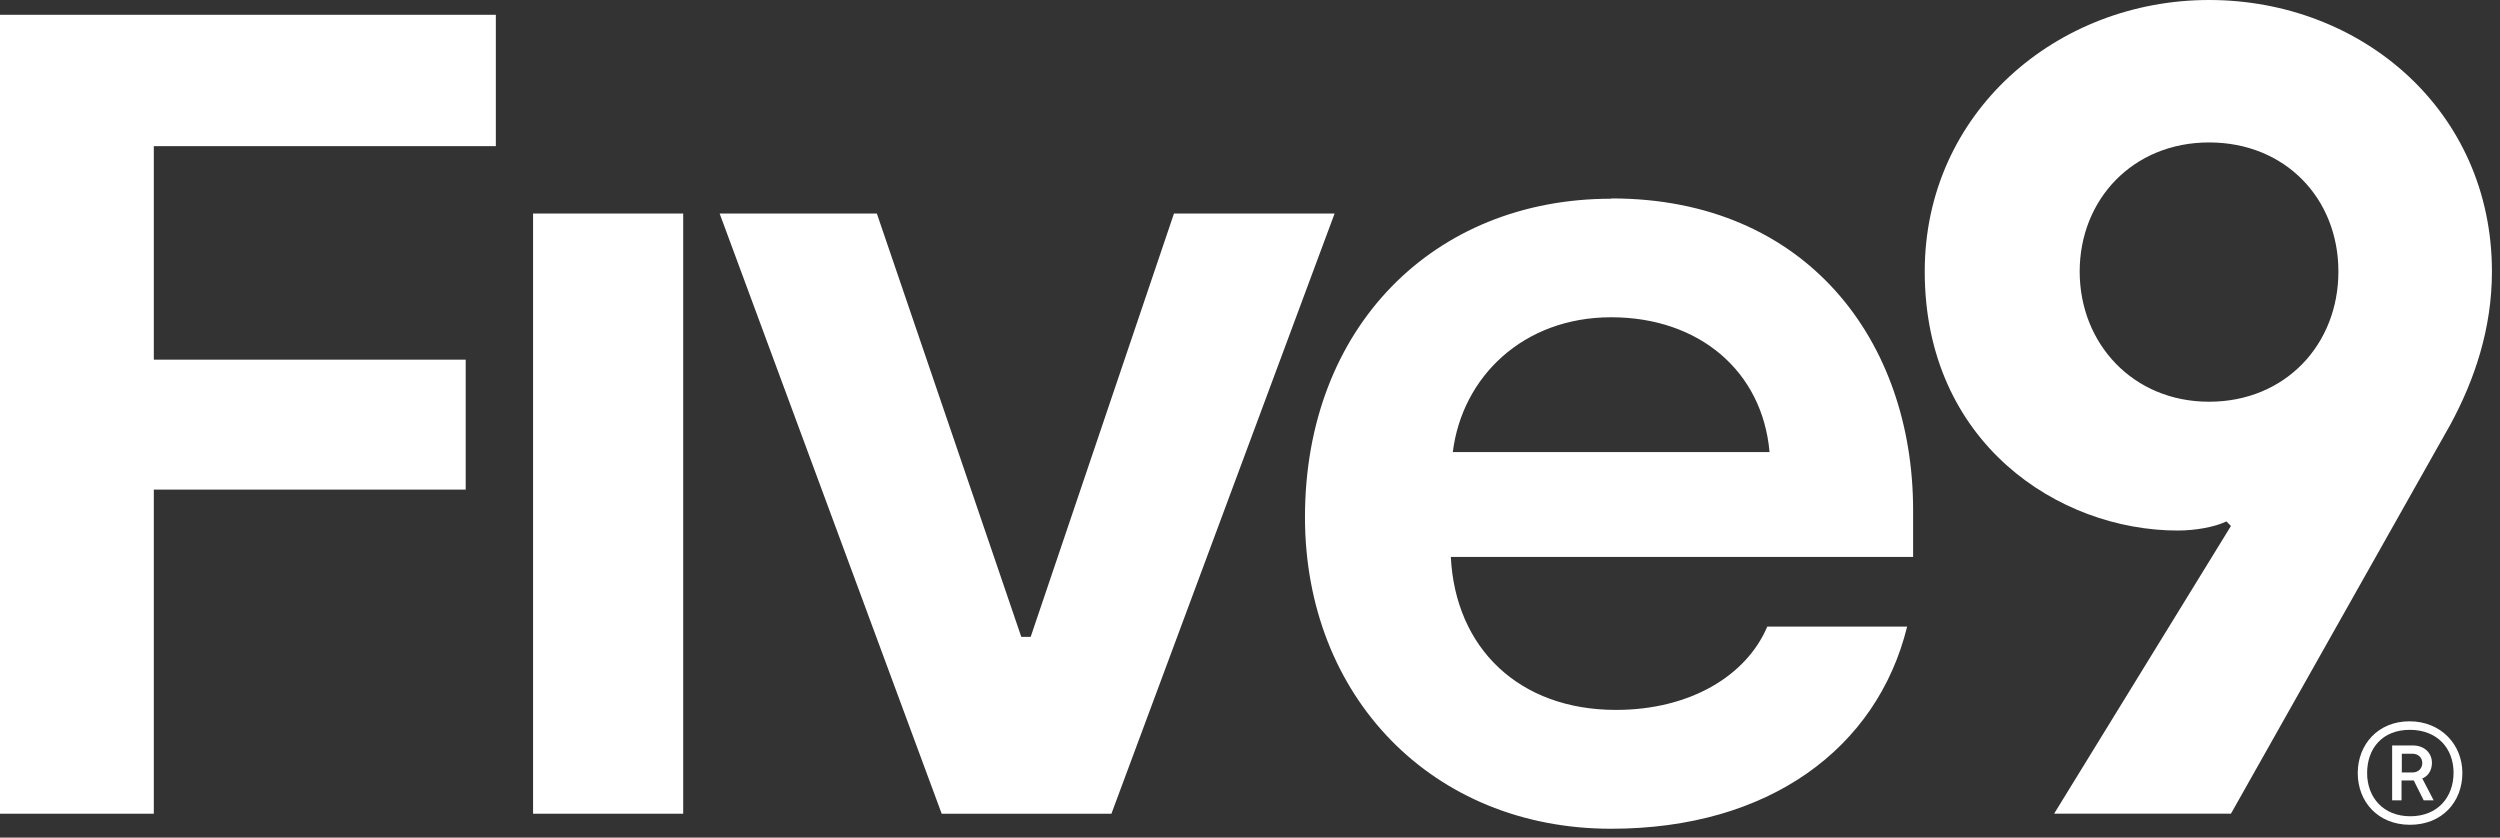
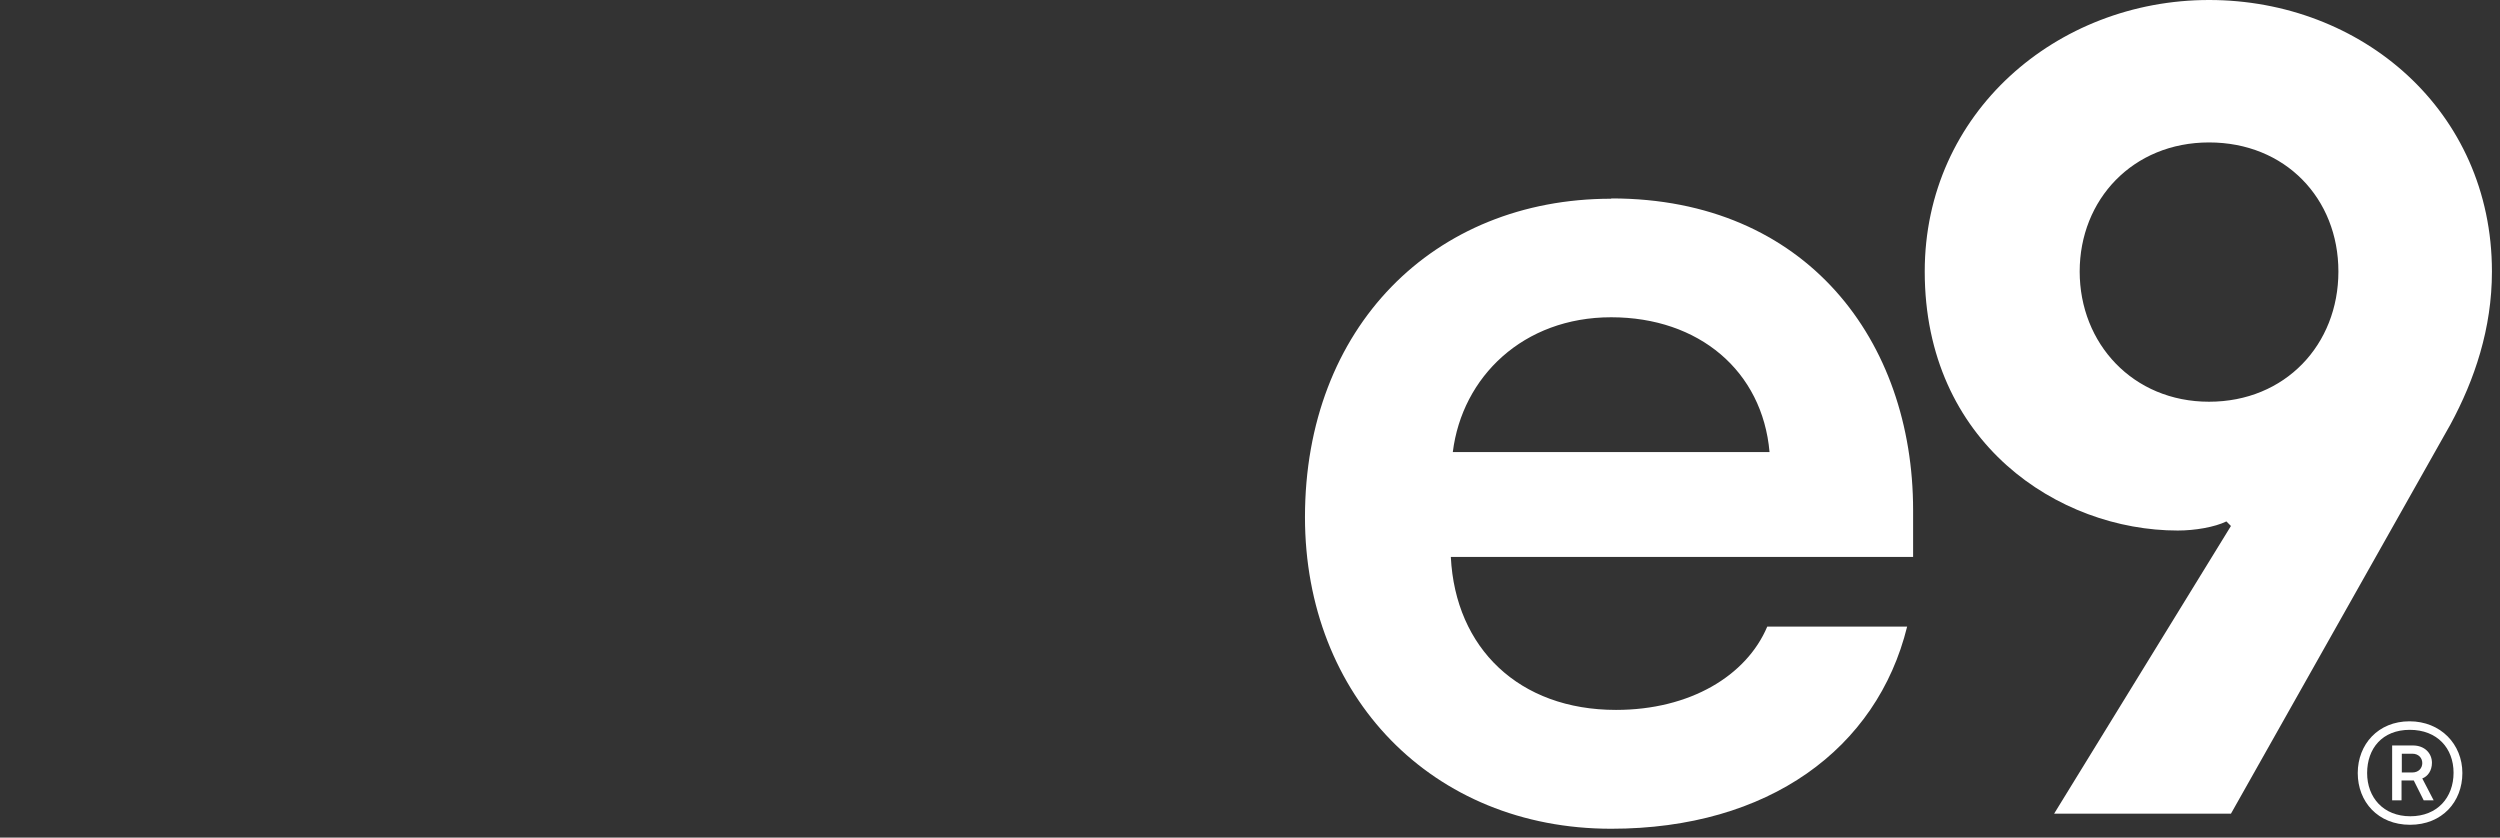
<svg xmlns="http://www.w3.org/2000/svg" width="194" height="65" viewBox="0 0 194 65" fill="none">
  <rect x="0" y="0" width="194" height="65" fill="#333333" stroke="none" />
  <g clip-path="url(#clip0_8474_29680)">
    <path d="M171.422 0C159.596 0 149.359 8.759 149.359 21.07C149.359 34.351 159.751 41.169 168.995 41.169C170.341 41.169 171.863 40.904 172.768 40.462L173.121 40.816L159.398 63.143H173.121L190.153 32.939C192.028 29.475 193.374 25.504 193.374 21.07C193.374 8.582 183.247 0 171.422 0ZM171.422 31.174C165.509 31.174 161.383 26.651 161.383 21.07C161.383 15.488 165.509 11.053 171.422 11.053C177.335 11.053 181.46 15.4 181.46 21.07C181.46 26.74 177.335 31.174 171.422 31.174Z" fill="white" />
-     <path d="M53.016 16.57H41.367V63.144H53.016V16.57Z" fill="white" />
-     <path d="M91.1 16.57L79.98 49.421H79.252L68.044 16.57H55.844L73.075 63.144H86.246L103.565 16.57H91.1Z" fill="white" />
    <path d="M125.027 15.421C111.216 15.421 101.266 25.437 101.266 40.13C101.266 54.03 111.128 64.311 125.027 64.311C137.227 64.311 145.655 58.111 147.994 48.624H137.139C135.529 52.441 131.138 55.089 125.402 55.089C117.879 55.089 112.937 50.301 112.584 43.219H148.457V39.579C148.457 26.474 140.206 15.398 125.049 15.398L125.027 15.421ZM112.738 35.078C113.466 29.232 118.21 24.62 125.027 24.62C131.844 24.62 136.764 28.79 137.316 35.078H112.738Z" fill="white" />
-     <path d="M0 63.144H11.936V37.993H36.138V27.91H11.936V11.341H38.477V1.148H0V63.144Z" fill="white" />
    <path d="M182.961 59.988C182.961 57.76 184.549 55.973 186.976 55.973C189.403 55.973 191.08 57.76 191.08 59.988C191.08 62.216 189.513 64.003 187.02 64.003C184.527 64.003 182.961 62.216 182.961 59.988ZM190.396 59.966C190.396 58.069 189.138 56.635 186.998 56.635C184.858 56.635 183.689 58.091 183.689 59.988C183.689 61.885 184.947 63.342 187.042 63.342C189.138 63.342 190.396 61.885 190.396 59.966ZM185.653 57.848H187.241C188.168 57.848 188.719 58.466 188.719 59.194C188.719 59.812 188.388 60.253 187.969 60.407L188.852 62.106H188.079L187.307 60.562H186.359V62.106H185.63V57.848H185.653ZM187.197 59.944C187.682 59.944 187.969 59.613 187.969 59.216C187.969 58.819 187.682 58.488 187.197 58.488H186.381V59.944H187.197Z" fill="white" />
  </g>
  <defs>
    <clipPath id="clip0_8474_29680">
      <rect width="193.377" height="64.312" fill="white" />
    </clipPath>
  </defs>
</svg>